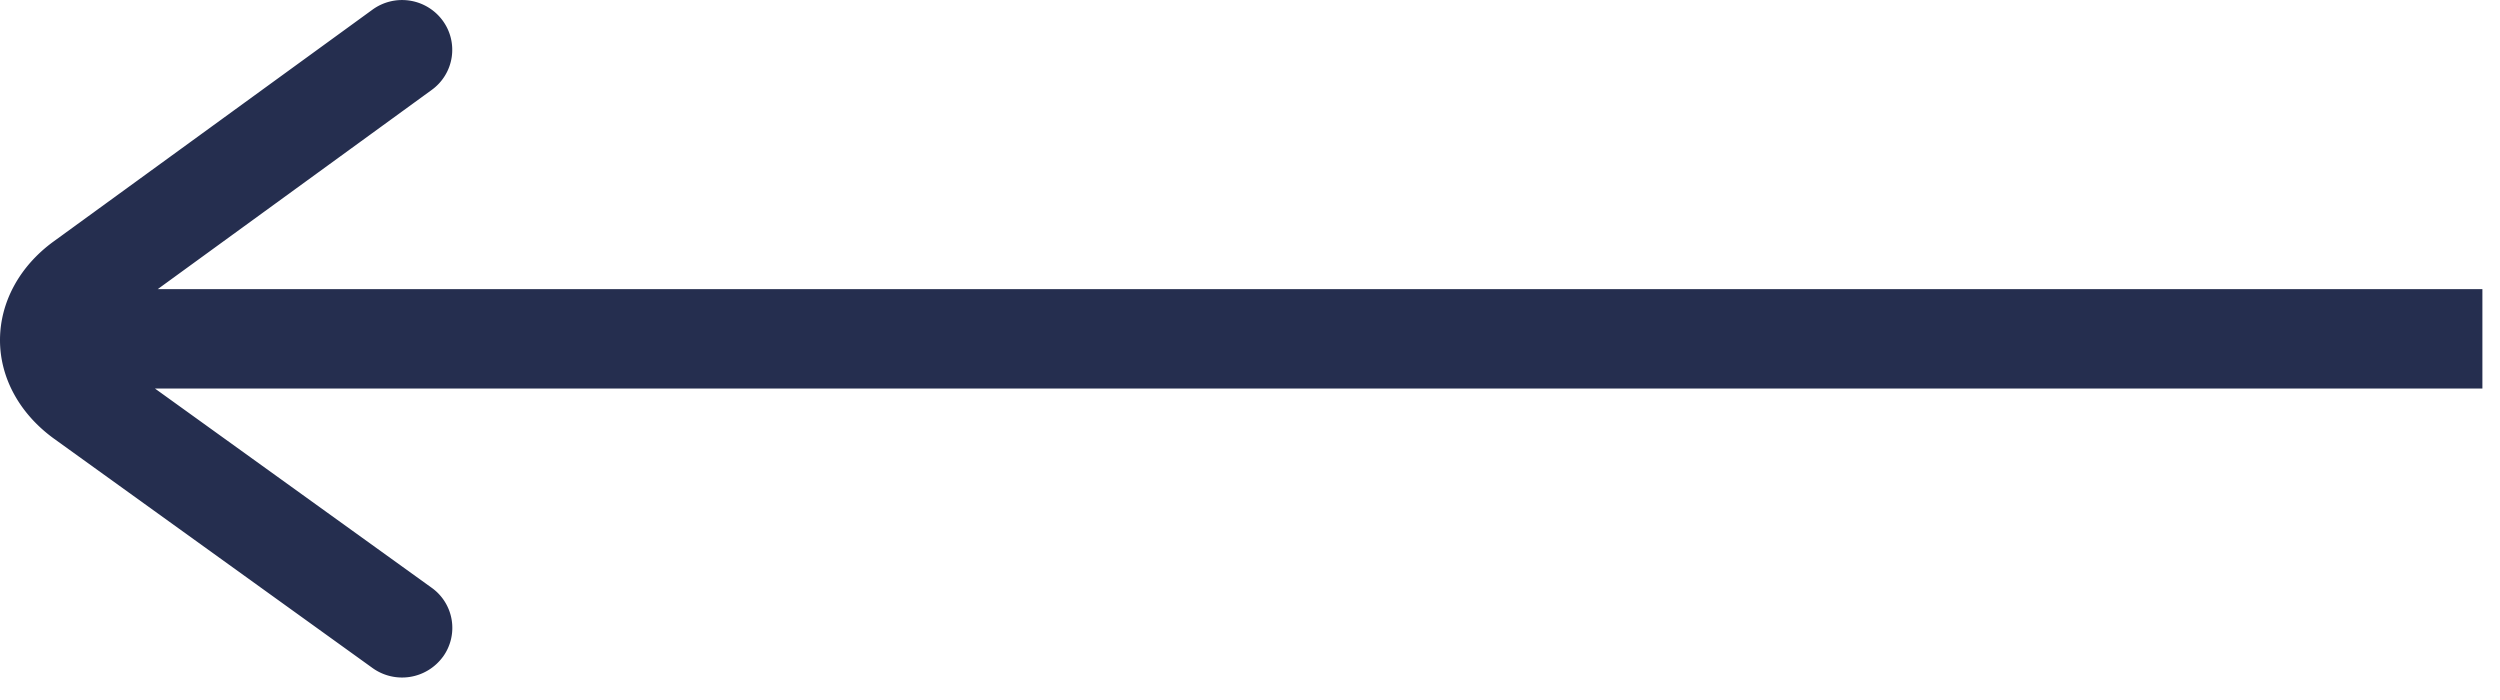
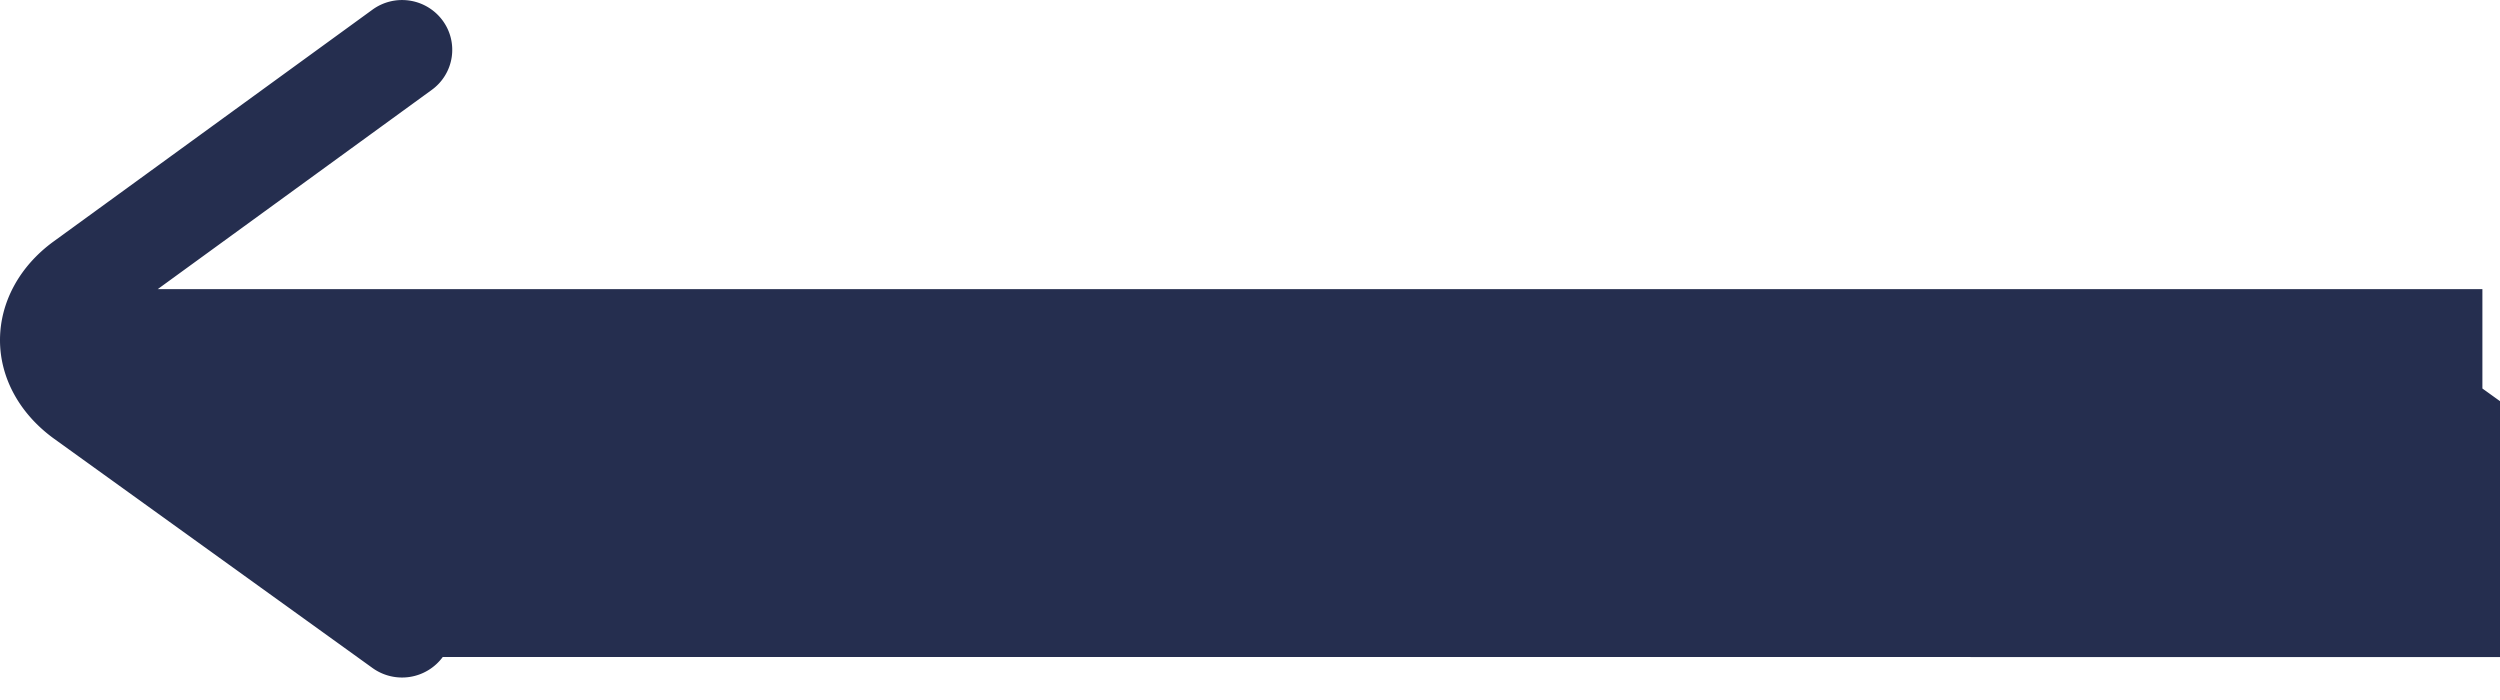
<svg xmlns="http://www.w3.org/2000/svg" width="50" height="14" viewBox="0 0 50 14" fill="none">
-   <path fill-rule="evenodd" clip-rule="evenodd" d="M8.855 13.14a1.012 1.012 0 0 1-1.402.222L1.082 8.775C.395 8.278 0 7.56 0 6.803c0-.757.39-1.478 1.074-1.975L7.454.19A1.007 1.007 0 0 1 8.85.407a.988.988 0 0 1-.214 1.39L3.154 5.783h46.494V7.77H3.098l5.535 3.985a.985.985 0 0 1 .222 1.386z" fill="#252E4F" />
+   <path fill-rule="evenodd" clip-rule="evenodd" d="M8.855 13.14a1.012 1.012 0 0 1-1.402.222L1.082 8.775C.395 8.278 0 7.56 0 6.803c0-.757.39-1.478 1.074-1.975L7.454.19A1.007 1.007 0 0 1 8.85.407a.988.988 0 0 1-.214 1.39L3.154 5.783h46.494V7.77l5.535 3.985a.985.985 0 0 1 .222 1.386z" fill="#252E4F" />
</svg>